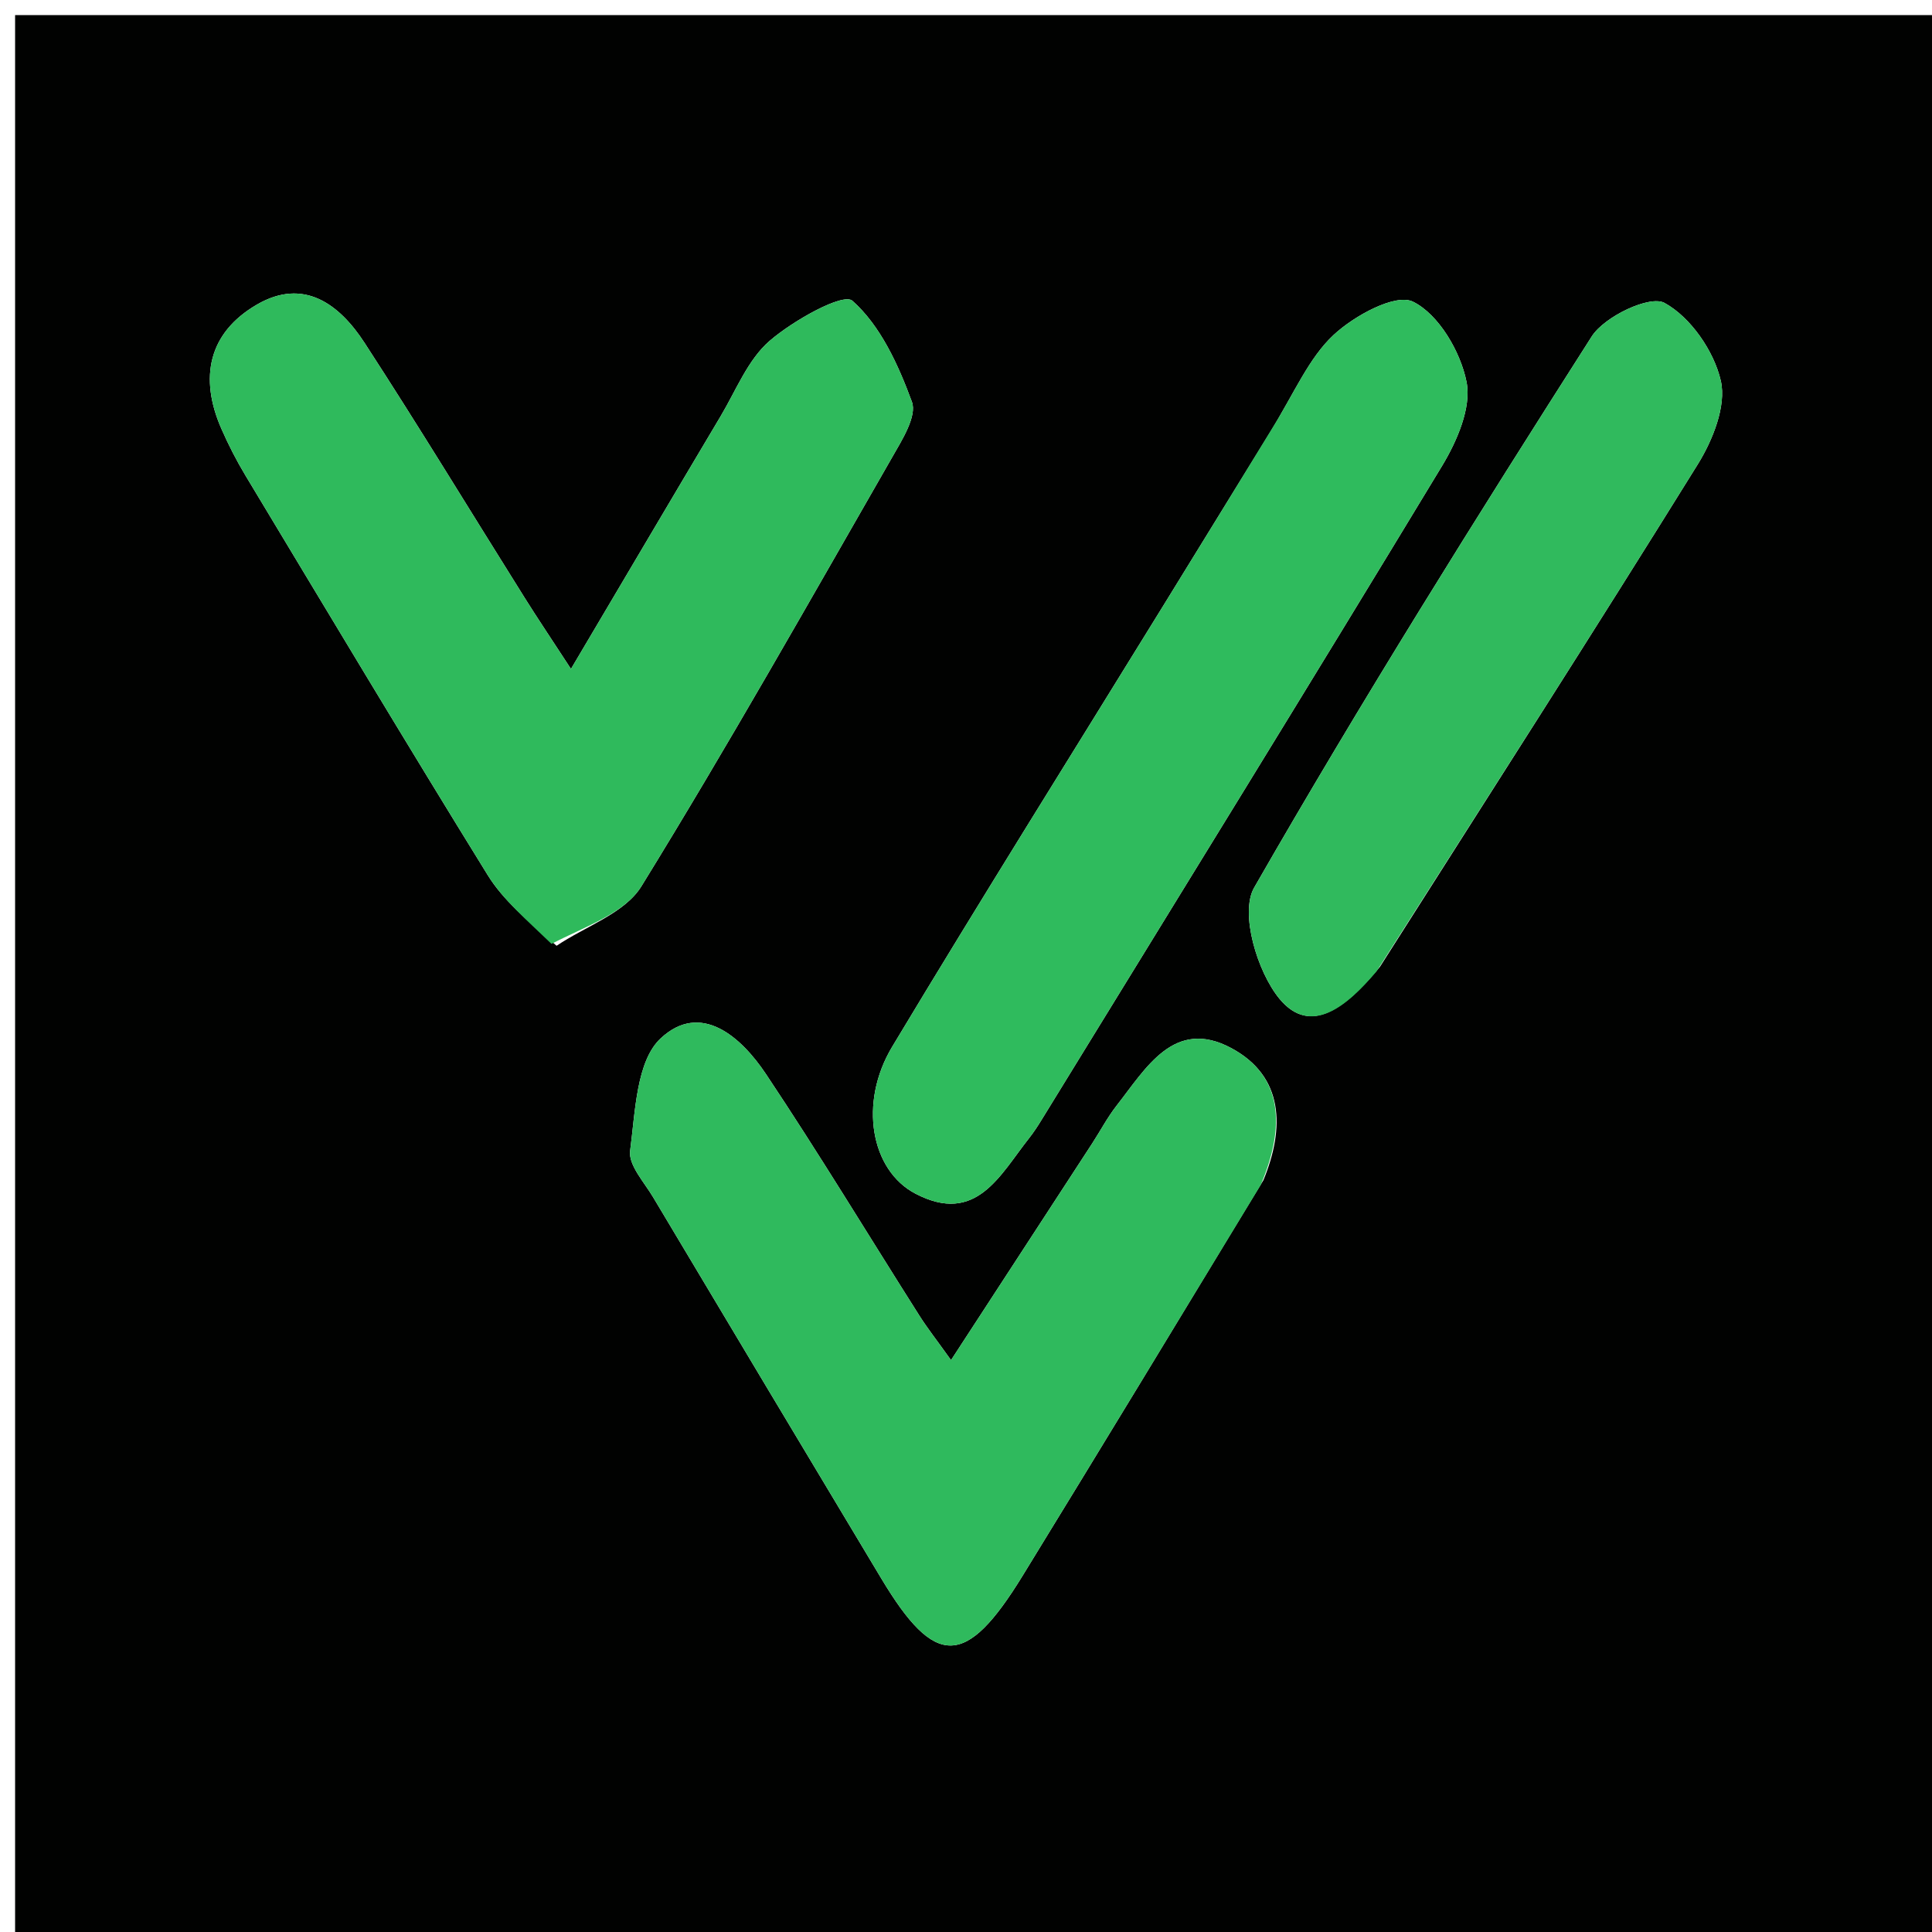
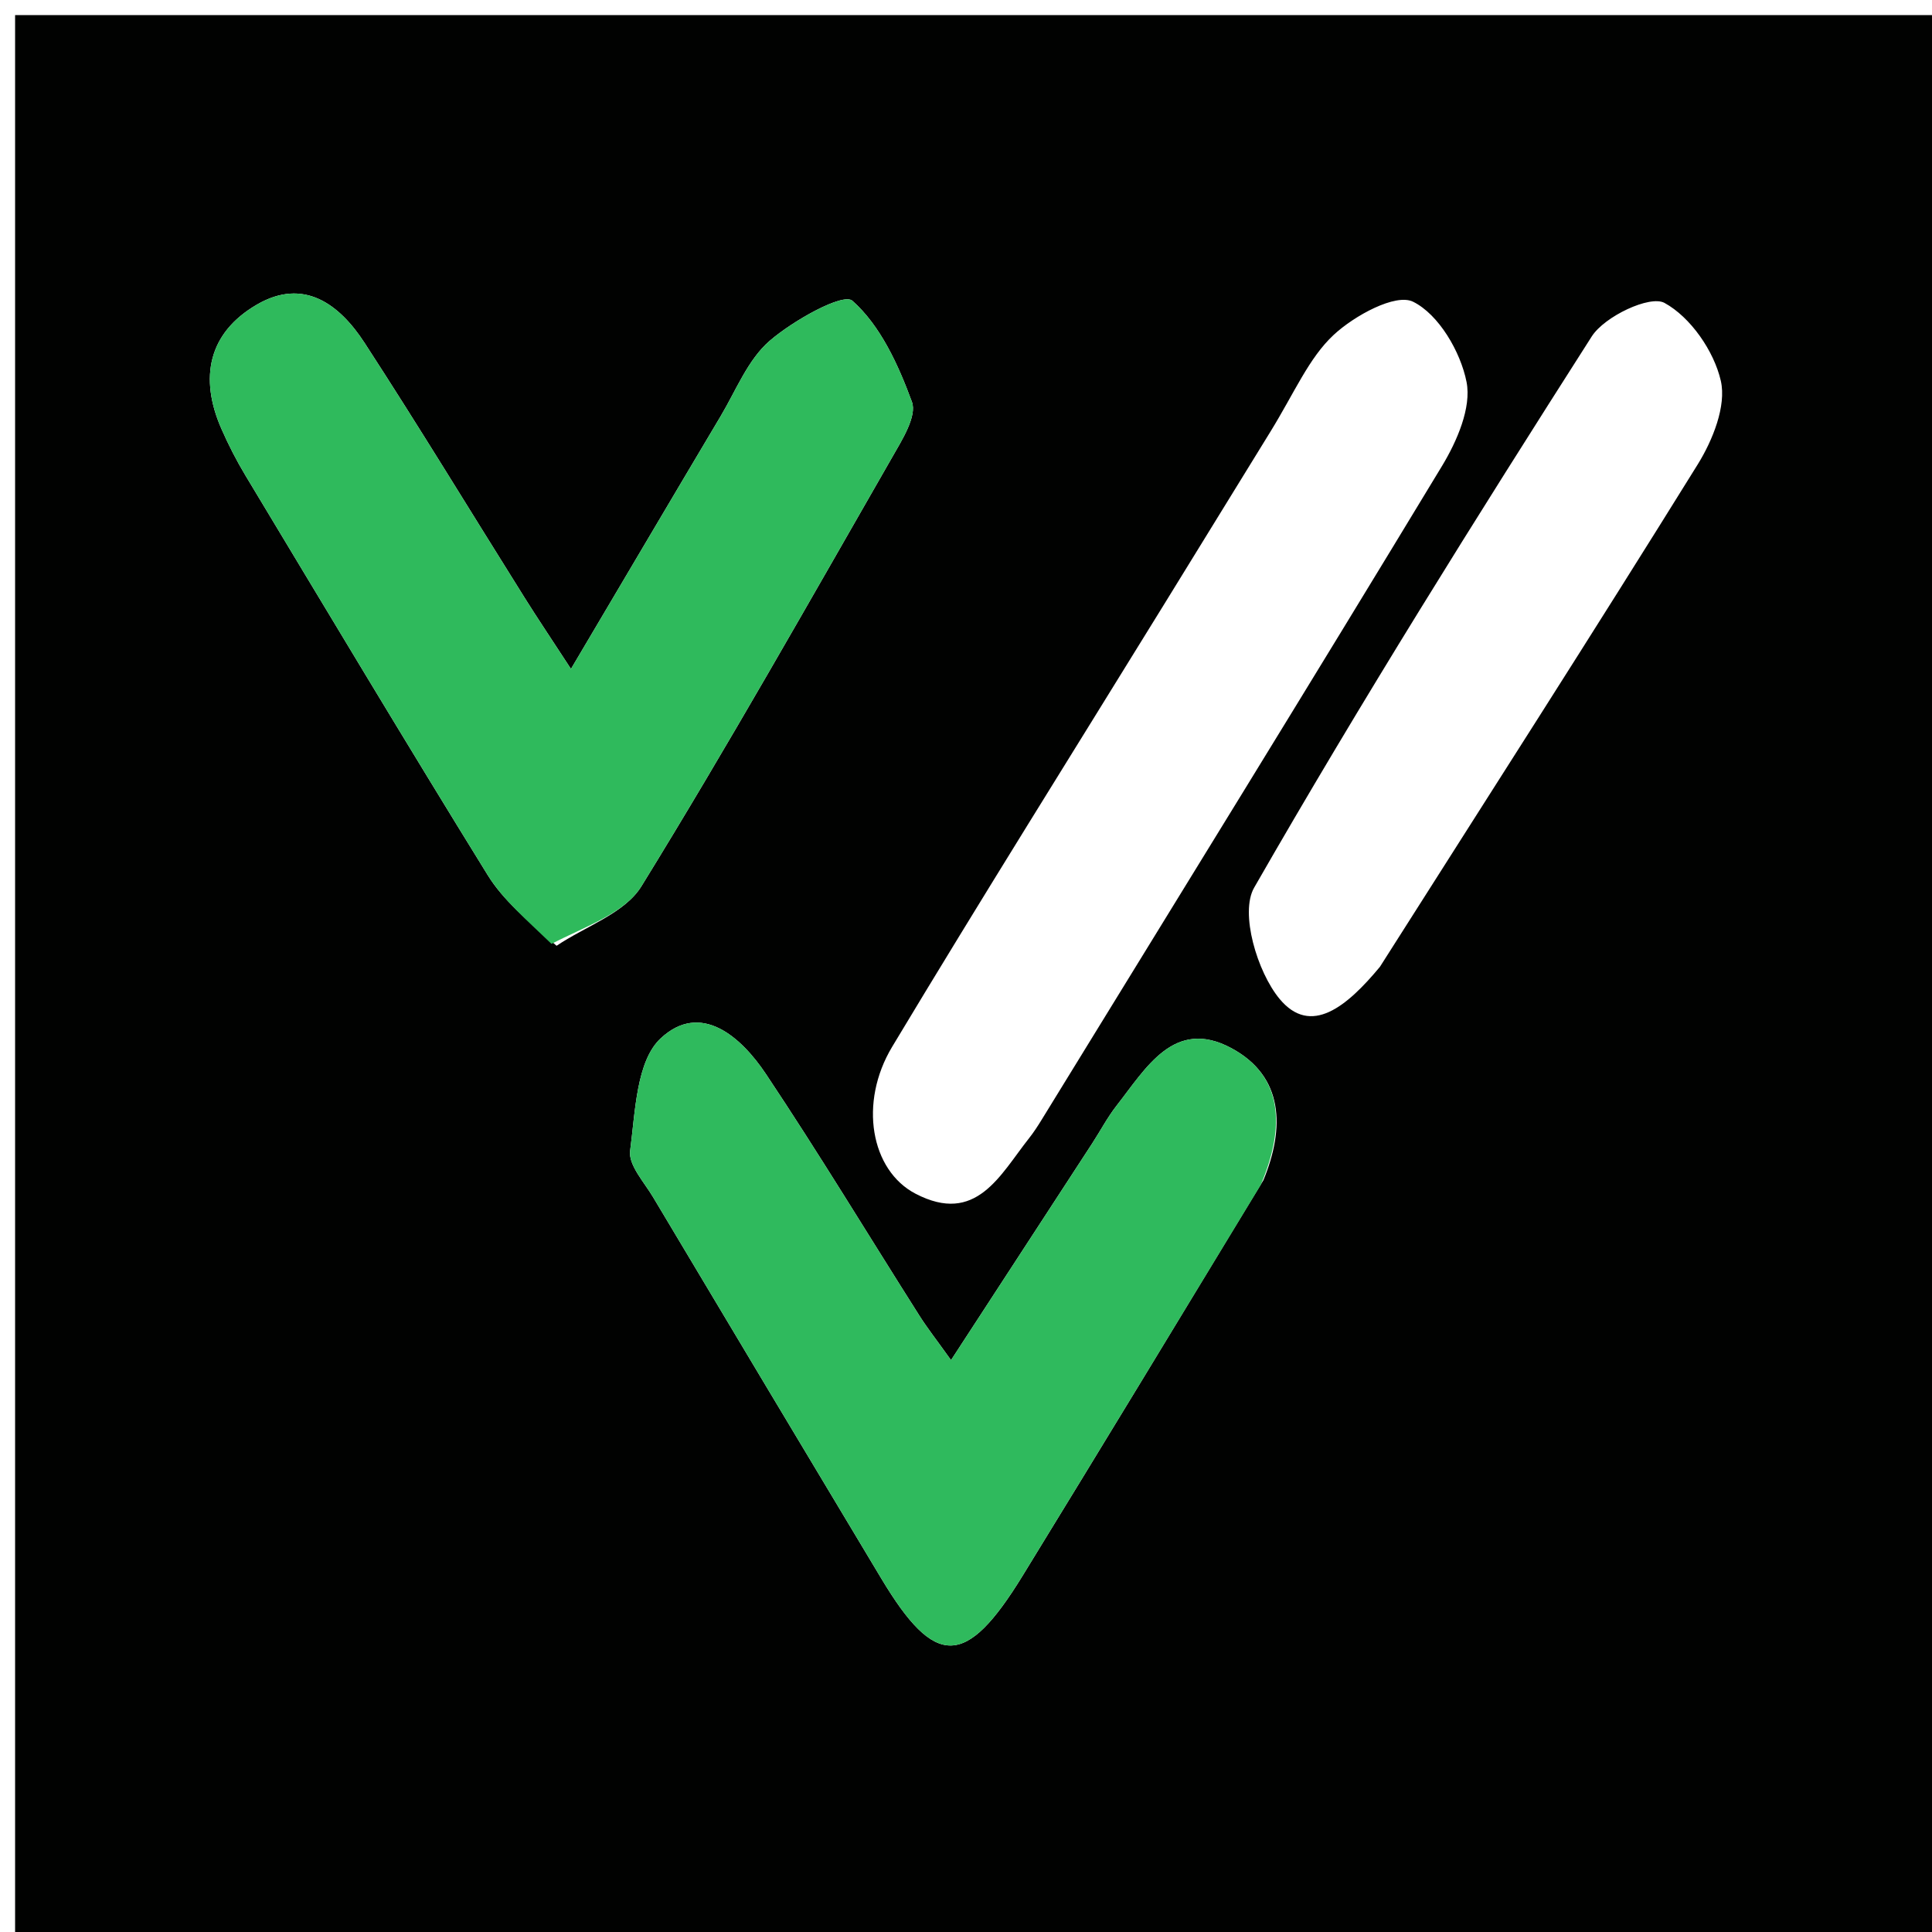
<svg xmlns="http://www.w3.org/2000/svg" version="1.1" id="Layer_1" x="0px" y="0px" width="100%" viewBox="0 0 128 128" enable-background="new 0 0 128 128" xml:space="preserve">
  <path fill="#010201" opacity="1" stroke="none" d=" M73,129   C48.667,129 24.833,129 1,129   C1,86.333 1,43.667 1,1   C43.667,1 86.333,1 129,1   C129,43.667 129,86.333 129,129   C110.5,129 92,129 73,129  M36.875,62.66   C38.787,61.37 41.393,60.507 42.496,58.717   C48.256,49.37 53.653,39.799 59.121,30.273   C59.771,29.14 60.762,27.563 60.417,26.624   C59.522,24.186 58.335,21.576 56.474,19.928   C55.858,19.382 52.55,21.234 50.988,22.585   C49.546,23.834 48.765,25.863 47.743,27.578   C44.536,32.965 41.352,38.365 37.828,44.319   C36.53,42.328 35.628,40.989 34.771,39.623   C31.234,33.984 27.779,28.293 24.152,22.714   C22.492,20.159 20.124,18.367 17.005,20.189   C13.798,22.062 13.191,25.038 14.667,28.405   C15.134,29.469 15.667,30.513 16.266,31.508   C21.589,40.348 26.887,49.203 32.313,57.979   C33.332,59.626 34.89,60.941 36.875,62.66  M83.706,78.187   C85.122,74.741 85.076,71.316 81.573,69.438   C77.796,67.413 75.923,70.77 73.987,73.238   C73.374,74.021 72.907,74.916 72.362,75.753   C69.323,80.421 66.282,85.087 63.008,90.112   C62.034,88.749 61.43,87.982 60.91,87.162   C57.524,81.822 54.249,76.409 50.741,71.151   C49.098,68.69 46.426,66.324 43.775,68.791   C42.159,70.294 42.09,73.654 41.748,76.236   C41.623,77.179 42.67,78.312 43.265,79.309   C48.297,87.742 53.341,96.168 58.394,104.589   C61.963,110.538 63.998,110.511 67.745,104.406   C72.969,95.895 78.148,87.357 83.706,78.187  M84.163,28.609   C81.813,32.427 79.464,36.246 77.111,40.063   C71.098,49.819 65.009,59.529 59.108,69.352   C56.879,73.063 57.692,77.539 60.652,79.084   C64.679,81.186 66.25,77.844 68.173,75.416   C68.481,75.027 68.755,74.606 69.015,74.181   C77.878,59.754 86.776,45.348 95.543,30.863   C96.53,29.231 97.497,27.001 97.163,25.308   C96.767,23.302 95.318,20.828 93.619,19.99   C92.46,19.419 89.725,20.913 88.355,22.191   C86.709,23.726 85.764,26.013 84.163,28.609  M91.423,64.055   C98.462,52.972 105.555,41.923 112.478,30.769   C113.471,29.169 114.388,26.892 114.009,25.232   C113.559,23.26 112.001,21.01 110.276,20.068   C109.31,19.542 106.307,20.959 105.458,22.289   C97.777,34.323 90.19,46.43 83.09,58.81   C82.133,60.478 83.29,64.388 84.774,66.178   C86.847,68.678 89.237,66.687 91.423,64.055  z" />
  <path fill="#2FBA5C" opacity="1" stroke="none" d=" M36.537,62.534   C34.89,60.941 33.332,59.626 32.313,57.979   C26.887,49.203 21.589,40.348 16.266,31.508   C15.667,30.513 15.134,29.469 14.667,28.405   C13.191,25.038 13.798,22.062 17.005,20.189   C20.124,18.367 22.492,20.159 24.152,22.714   C27.779,28.293 31.234,33.984 34.771,39.623   C35.628,40.989 36.53,42.328 37.828,44.319   C41.352,38.365 44.536,32.965 47.743,27.578   C48.765,25.863 49.546,23.834 50.988,22.585   C52.55,21.234 55.858,19.382 56.474,19.928   C58.335,21.576 59.522,24.186 60.417,26.624   C60.762,27.563 59.771,29.14 59.121,30.273   C53.653,39.799 48.256,49.37 42.496,58.717   C41.393,60.507 38.787,61.37 36.537,62.534  z" />
  <path fill="#2FBA5D" opacity="1" stroke="none" d=" M83.526,78.508   C78.148,87.357 72.969,95.895 67.745,104.406   C63.998,110.511 61.963,110.538 58.394,104.589   C53.341,96.168 48.297,87.742 43.265,79.309   C42.67,78.312 41.623,77.179 41.748,76.236   C42.09,73.654 42.159,70.294 43.775,68.791   C46.426,66.324 49.098,68.69 50.741,71.151   C54.249,76.409 57.524,81.822 60.91,87.162   C61.43,87.982 62.034,88.749 63.008,90.112   C66.282,85.087 69.323,80.421 72.362,75.753   C72.907,74.916 73.374,74.021 73.987,73.238   C75.923,70.77 77.796,67.413 81.573,69.438   C85.076,71.316 85.122,74.741 83.526,78.508  z" />
-   <path fill="#2FBB5D" opacity="1" stroke="none" d=" M84.339,28.291   C85.764,26.013 86.709,23.726 88.355,22.191   C89.725,20.913 92.46,19.419 93.619,19.99   C95.318,20.828 96.767,23.302 97.163,25.308   C97.497,27.001 96.53,29.231 95.543,30.863   C86.776,45.348 77.878,59.754 69.015,74.181   C68.755,74.606 68.481,75.027 68.173,75.416   C66.25,77.844 64.679,81.186 60.652,79.084   C57.692,77.539 56.879,73.063 59.108,69.352   C65.009,59.529 71.098,49.819 77.111,40.063   C79.464,36.246 81.813,32.427 84.339,28.291  z" />
-   <path fill="#30BA5D" opacity="1" stroke="none" d=" M91.2,64.354   C89.237,66.687 86.847,68.678 84.774,66.178   C83.29,64.388 82.133,60.478 83.09,58.81   C90.19,46.43 97.777,34.323 105.458,22.289   C106.307,20.959 109.31,19.542 110.276,20.068   C112.001,21.01 113.559,23.26 114.009,25.232   C114.388,26.892 113.471,29.169 112.478,30.769   C105.555,41.923 98.462,52.972 91.2,64.354  z" />
</svg>